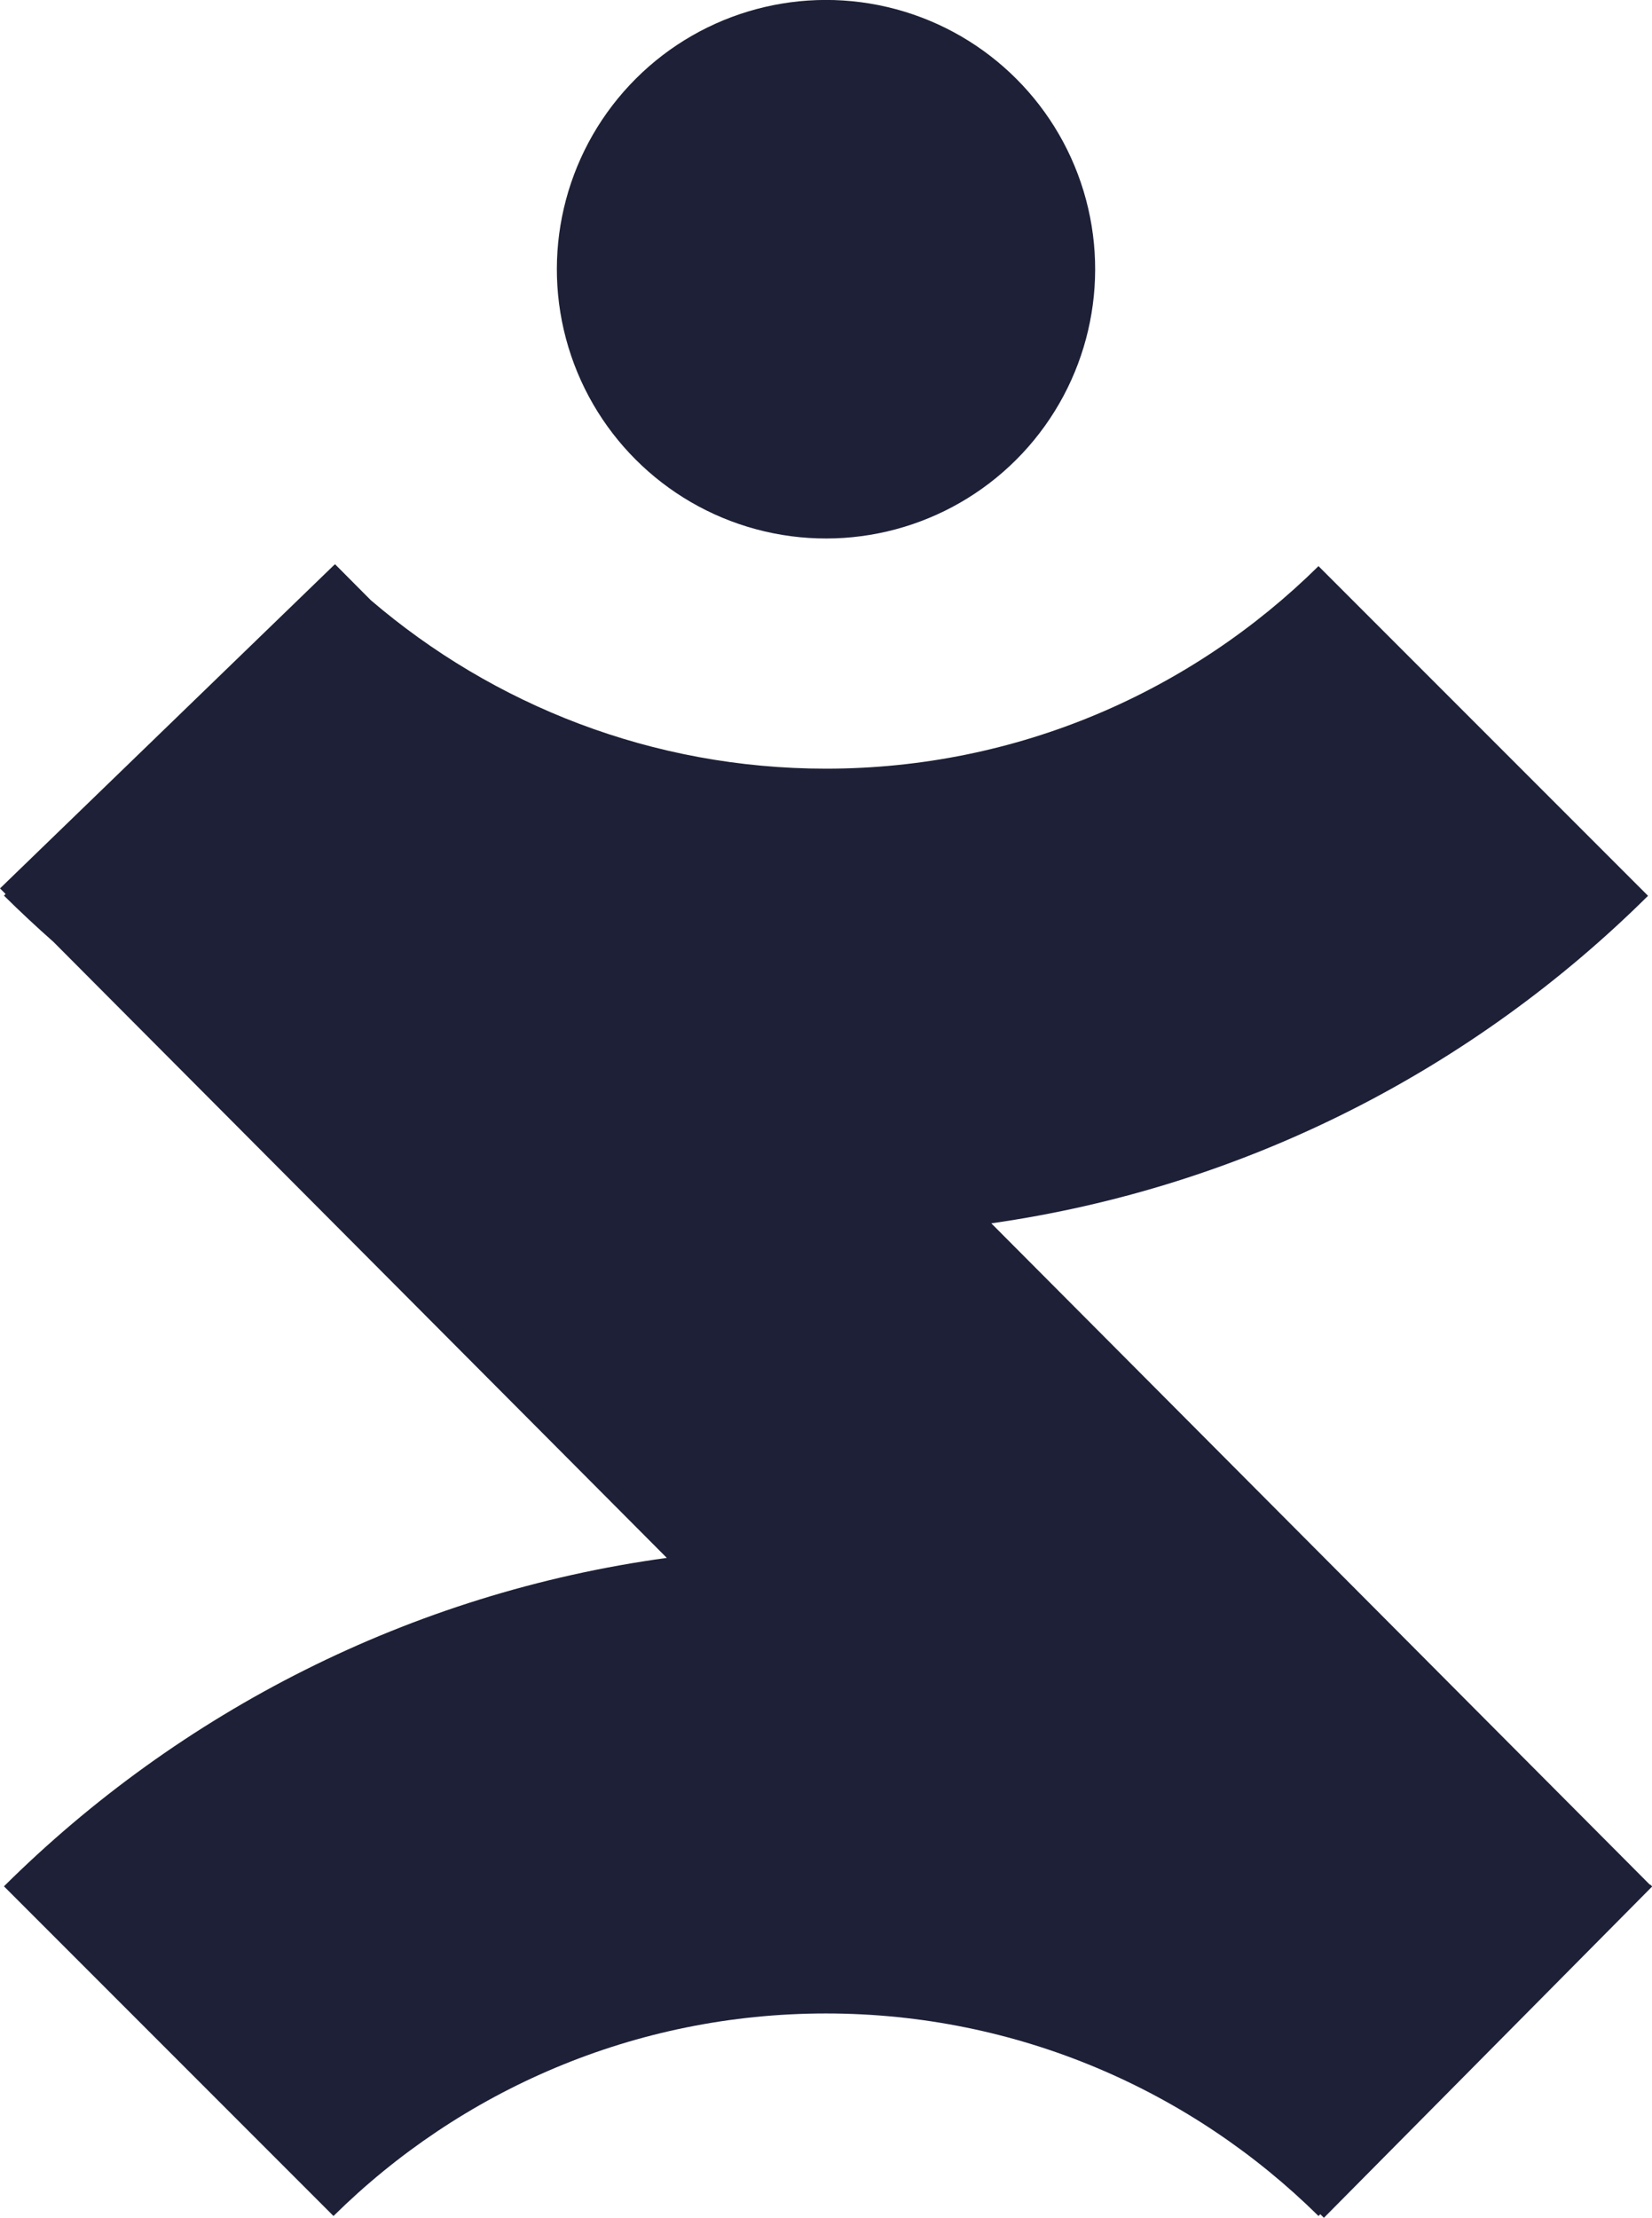
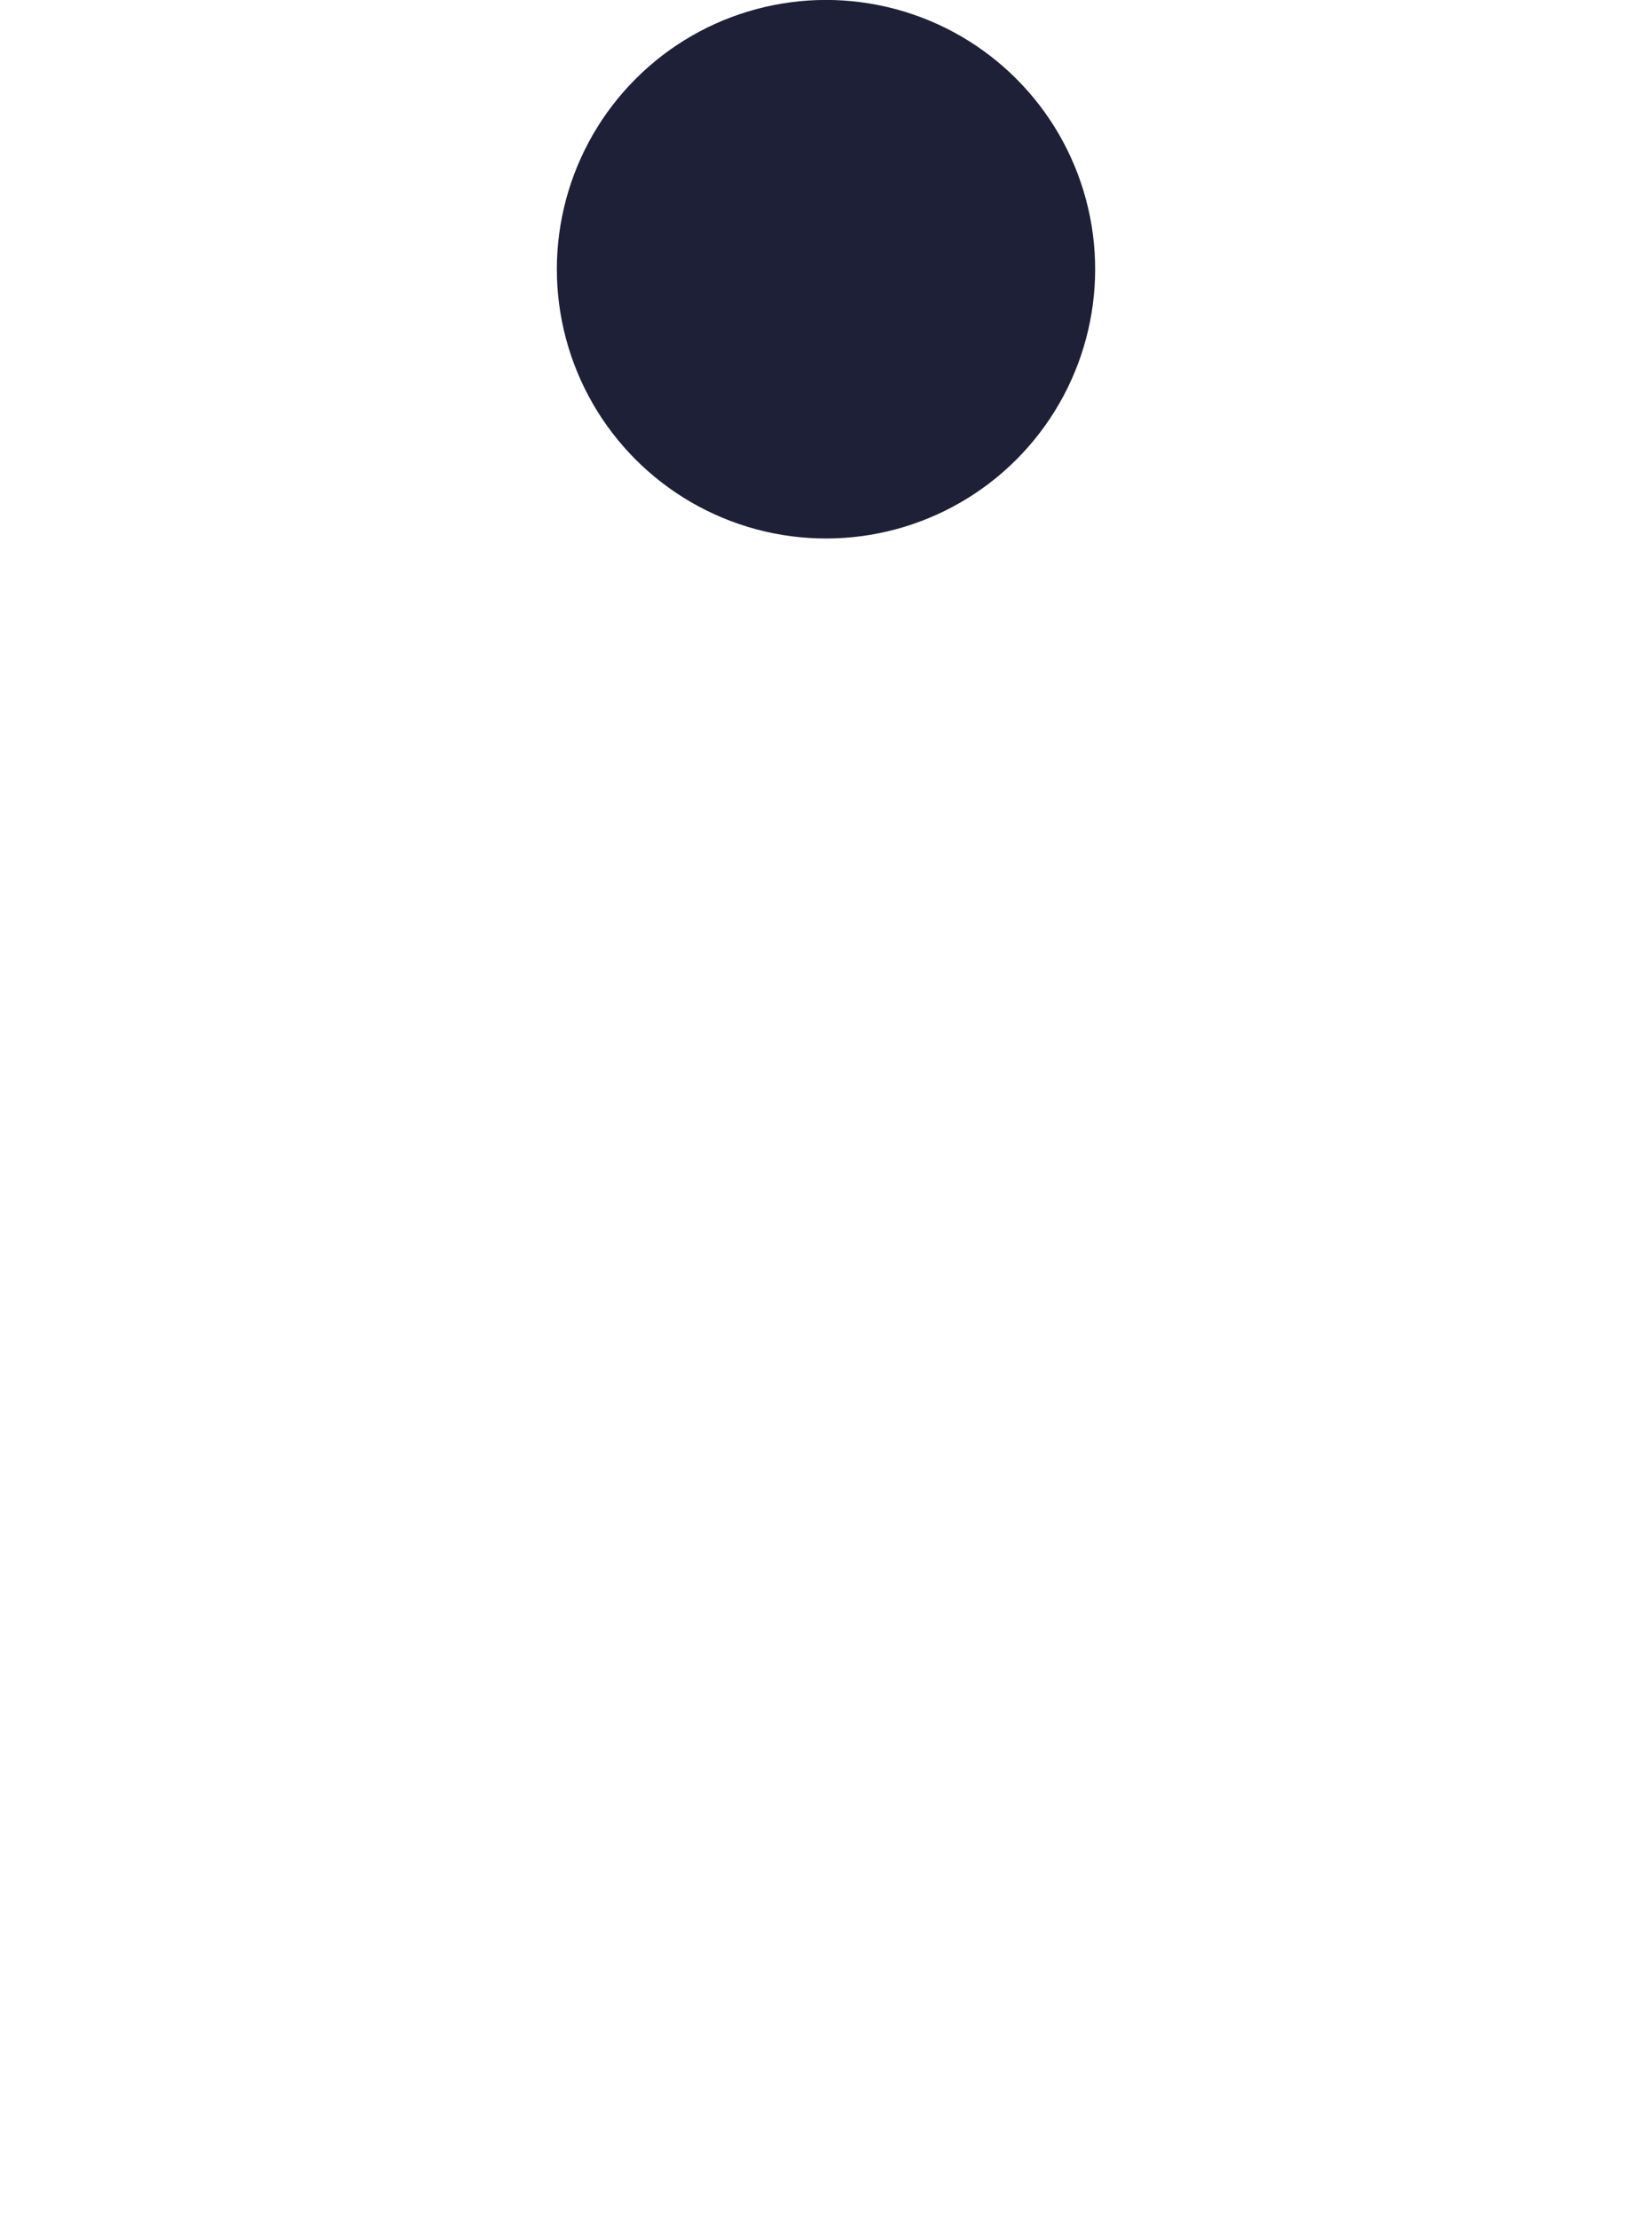
<svg xmlns="http://www.w3.org/2000/svg" id="Laag_2" data-name="Laag 2" viewBox="0 0 91.64 122.98">
  <defs>
    <style>
      .cls-1 {
        fill: #1d2036;
        stroke-width: 0px;
      }
    </style>
  </defs>
  <g id="Laag_1-2" data-name="Laag 1">
    <g>
-       <path class="cls-1" d="m91.52,104.5l-36.53-36.67c14.11-2.01,26.77-8.58,36.43-18.16l-18.28-18.28c-7.03,6.94-16.68,11.23-27.32,11.23-9.63,0-18.45-3.52-25.25-9.34l-1.98-1.99h-.01s-.09.08-.09.08L0,49.26l.31.31-.09.09c.89.88,1.8,1.73,2.74,2.56l34.03,34.16c-14.24,1.95-27.03,8.55-36.77,18.21l18.28,18.28c7.03-6.94,16.68-11.23,27.32-11.23s20.29,4.29,27.32,11.23l.1-.1.2.2,18.11-18.27.1-.1-.12-.12Z" />
      <circle class="cls-1" cx="45.82" cy="14.93" r="14.93" transform="translate(-2.36 13.92) rotate(-16.85)" />
    </g>
  </g>
</svg>